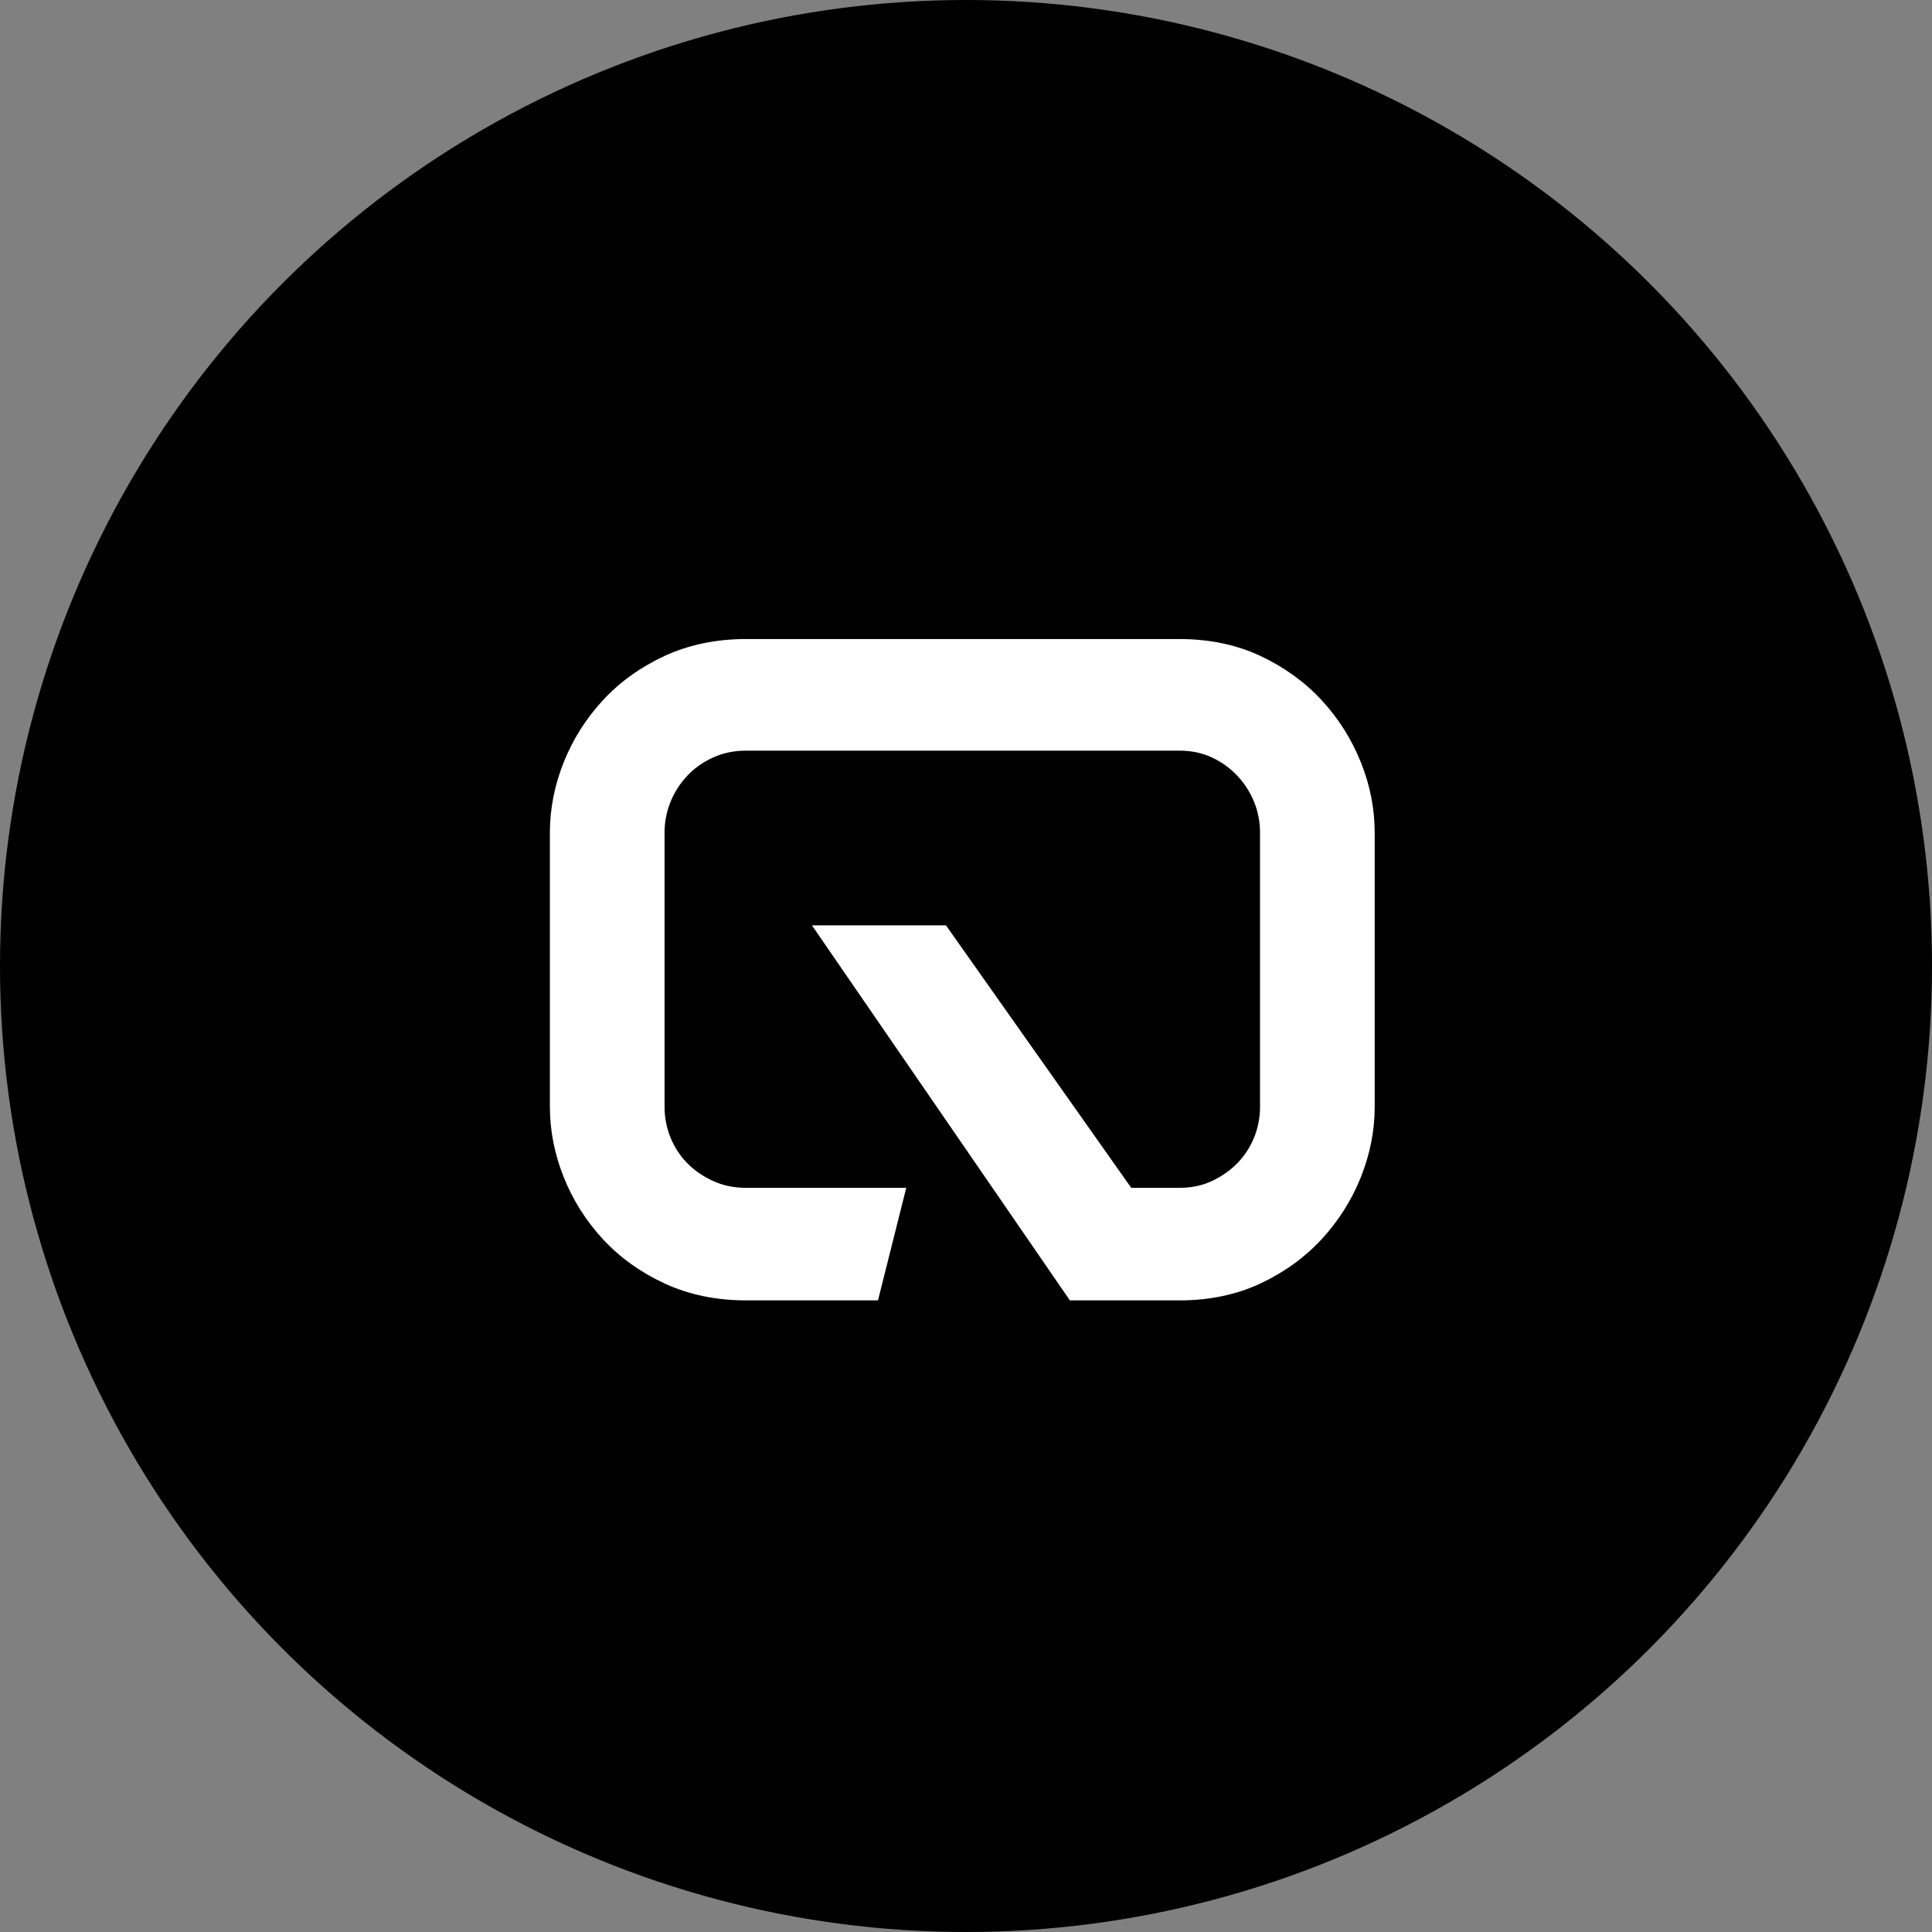
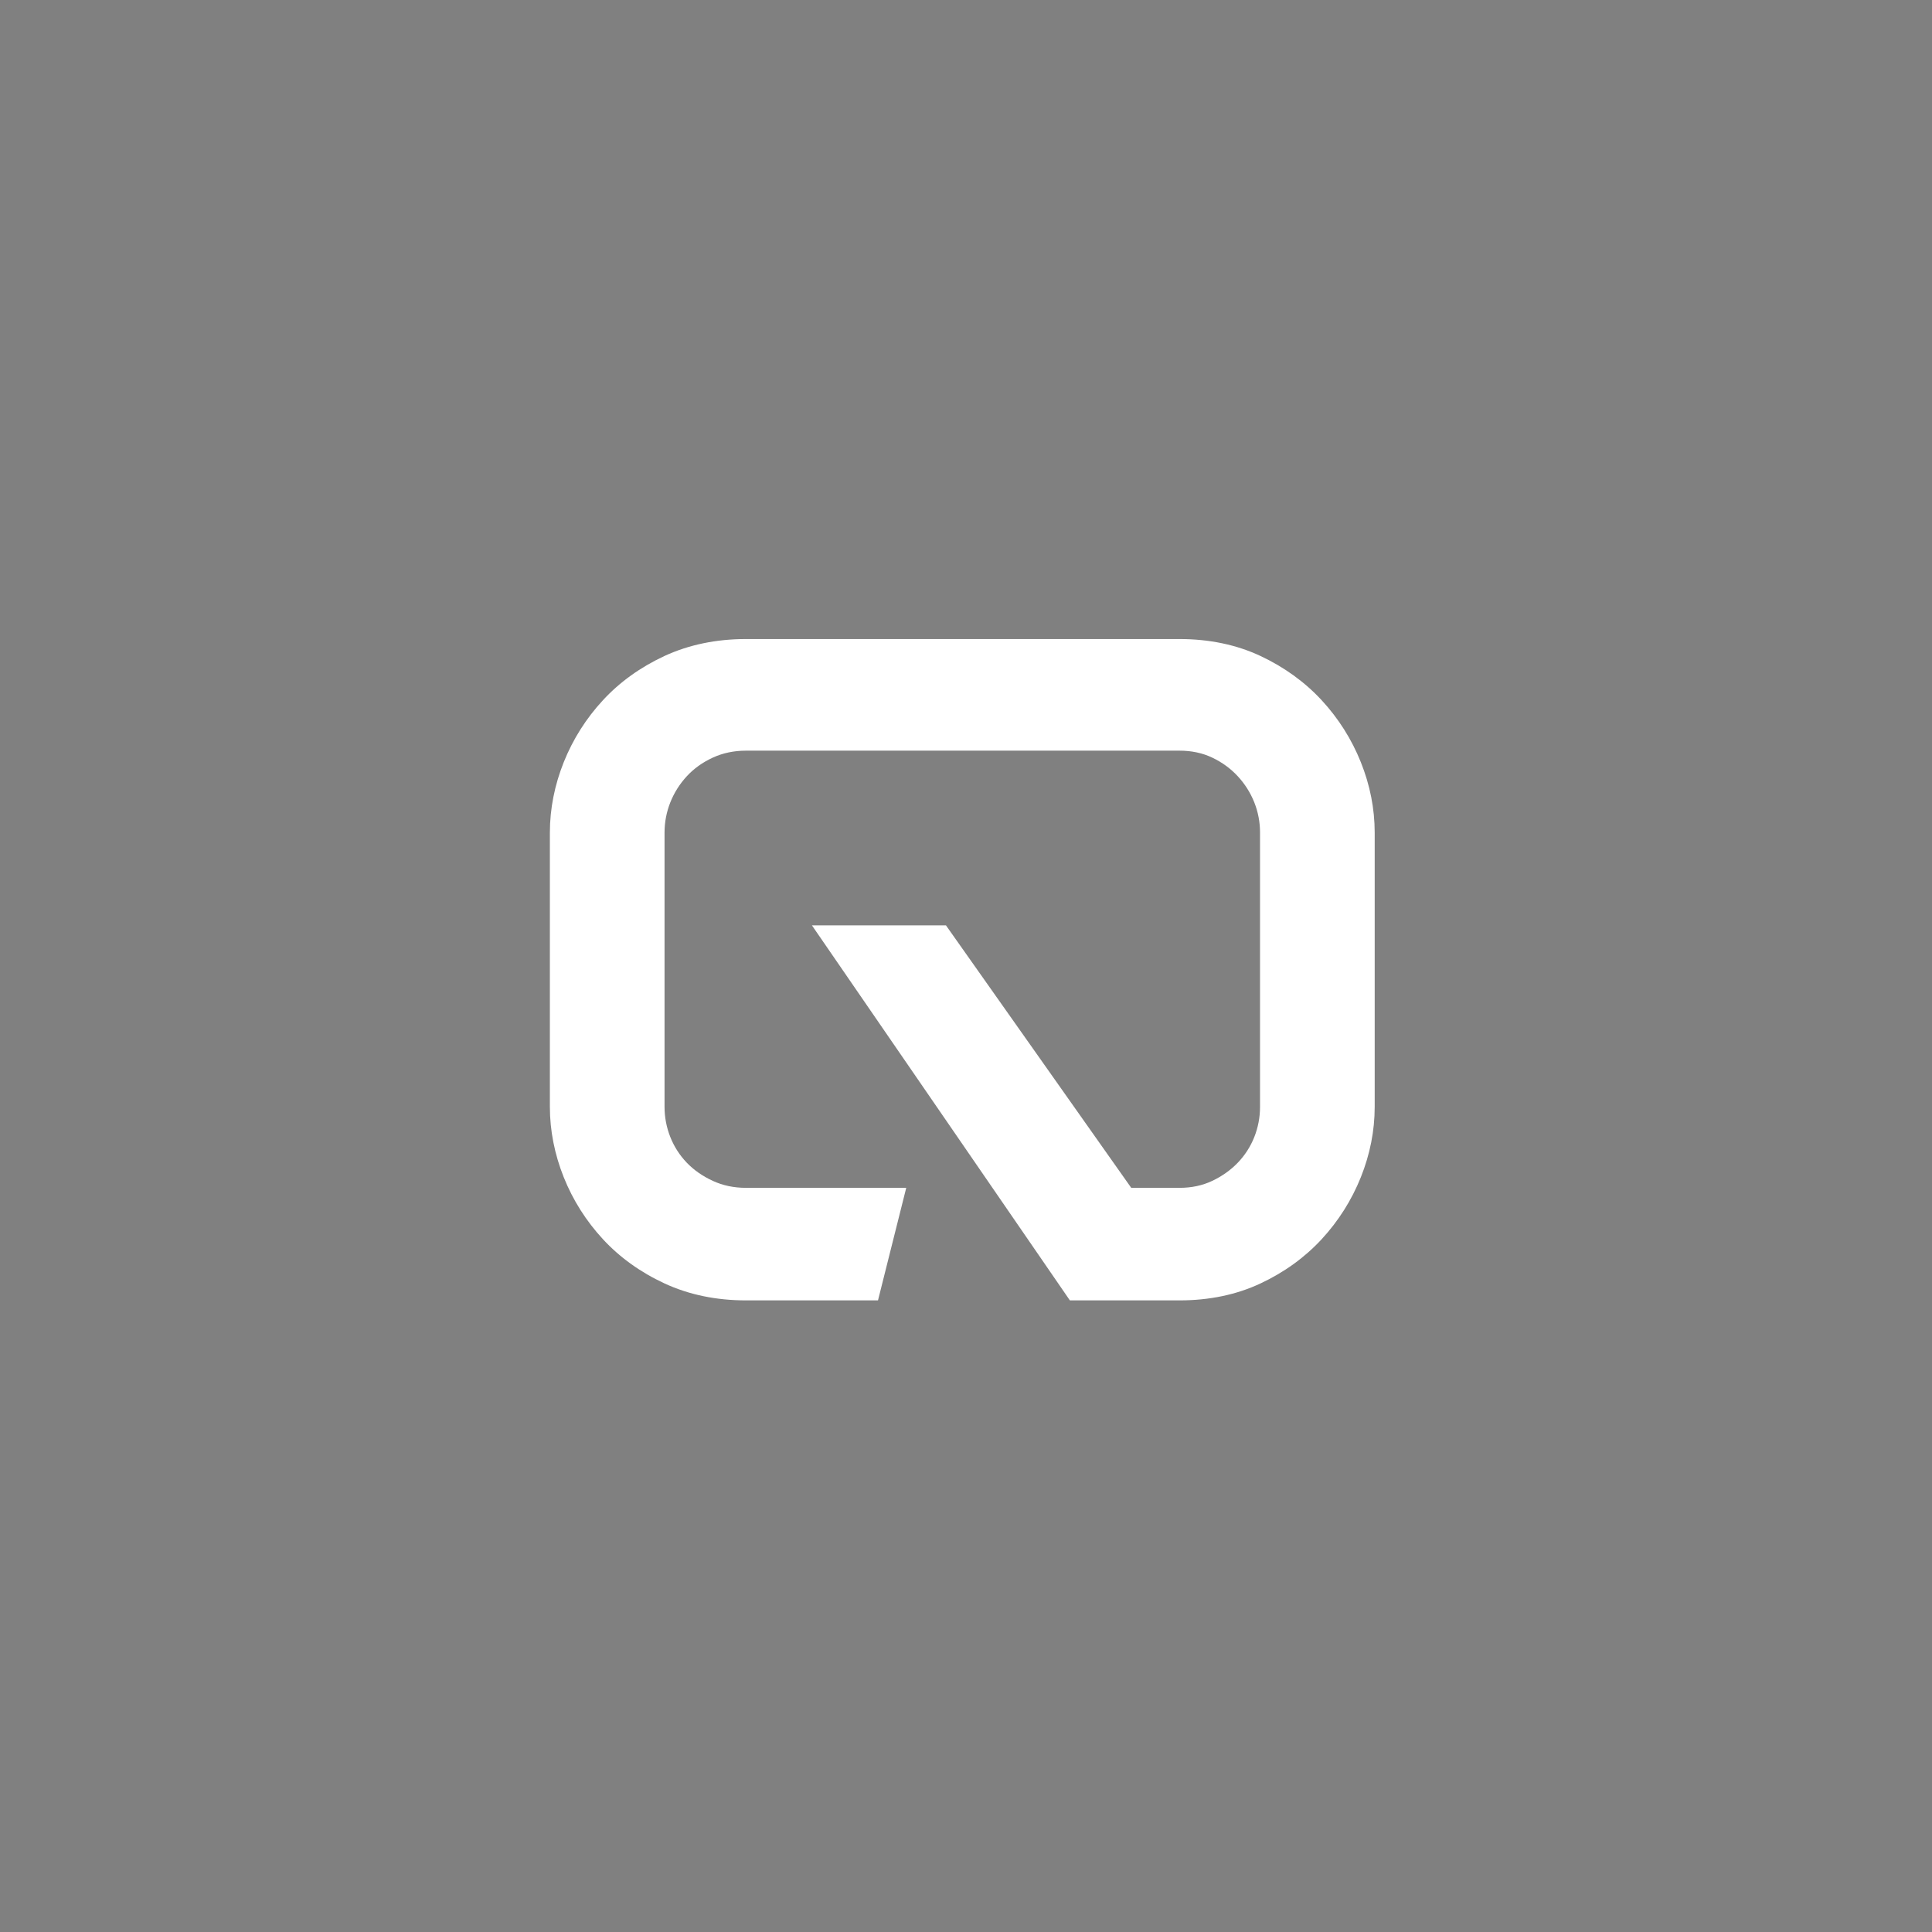
<svg xmlns="http://www.w3.org/2000/svg" width="260" height="260" viewBox="0 0 260 260" fill="none">
  <rect x="0" y="0" width="260" height="260" fill="#808080" stroke="none" />
-   <circle cx="130" cy="130" r="130" fill="black" />
  <path fill-rule="evenodd" clip-rule="evenodd" d="M177.861 94.23C175.594 91.781 172.825 89.778 169.622 88.275C166.404 86.766 162.738 86 158.735 86H100.386C96.387 86 92.707 86.766 89.441 88.27C86.195 89.778 83.401 91.781 81.144 94.23C78.882 96.67 77.106 99.478 75.867 102.567C74.632 105.661 74 108.848 74 112.034V148.961C74 152.147 74.632 155.339 75.867 158.433C77.106 161.522 78.882 164.325 81.144 166.77C83.411 169.224 86.204 171.227 89.441 172.725C92.697 174.234 96.377 175 100.386 175H118.157L121.958 159.854H100.386C98.77 159.854 97.265 159.539 95.919 158.913C94.549 158.282 93.368 157.458 92.412 156.459C91.457 155.46 90.719 154.306 90.208 153.02C89.697 151.73 89.431 150.363 89.431 148.961V112.034C89.431 110.637 89.697 109.27 90.208 107.98C90.724 106.685 91.467 105.501 92.427 104.463C93.377 103.43 94.549 102.591 95.919 101.961C97.265 101.34 98.77 101.02 100.386 101.02H158.735C160.35 101.02 161.831 101.335 163.134 101.956C164.465 102.587 165.618 103.43 166.573 104.463C167.533 105.501 168.281 106.685 168.797 107.98C169.308 109.27 169.569 110.637 169.569 112.034V148.961C169.569 150.363 169.308 151.73 168.797 153.02C168.286 154.306 167.543 155.46 166.588 156.459C165.628 157.463 164.465 158.287 163.134 158.918C161.831 159.539 160.355 159.854 158.735 159.854H152.237L127.303 124.532H109.267L143.979 175H158.735C162.748 175 166.409 174.234 169.622 172.725C172.815 171.232 175.584 169.229 177.861 166.77C180.123 164.316 181.898 161.512 183.133 158.433C184.373 155.339 185 152.147 185 148.961V112.034C185 108.848 184.373 105.661 183.133 102.567C181.898 99.483 180.123 96.679 177.861 94.23Z" fill="white" />
</svg>